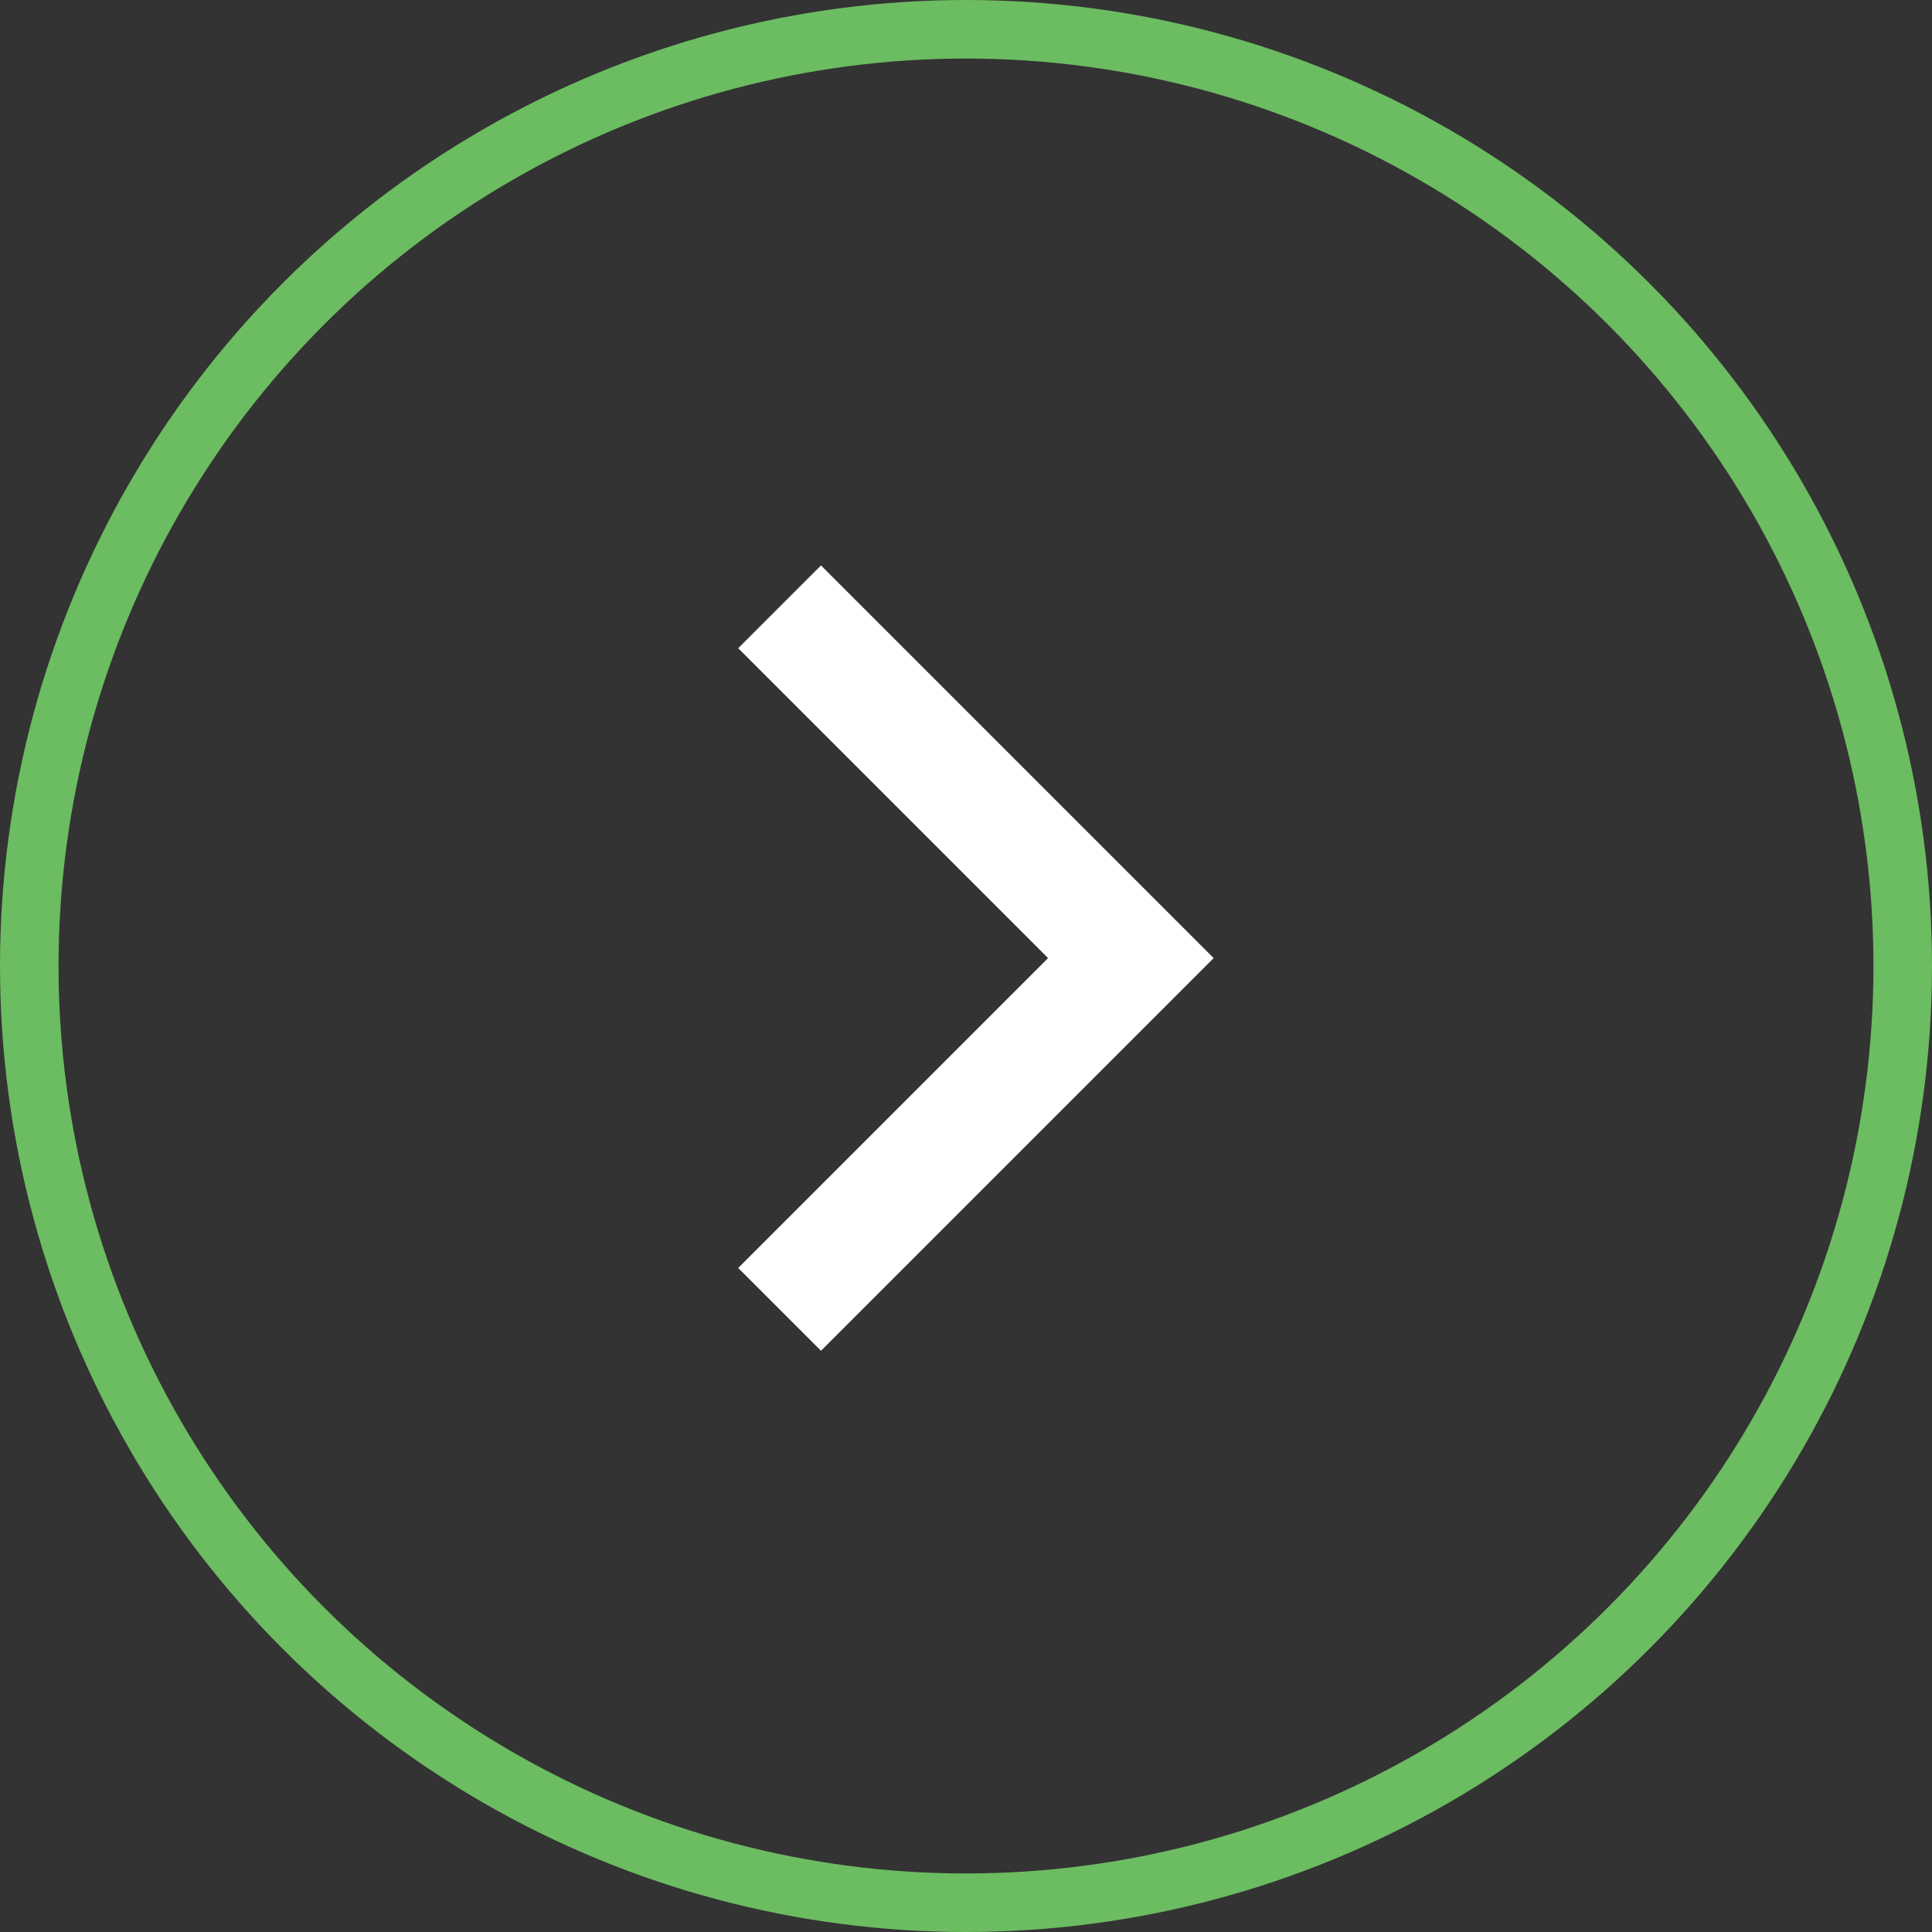
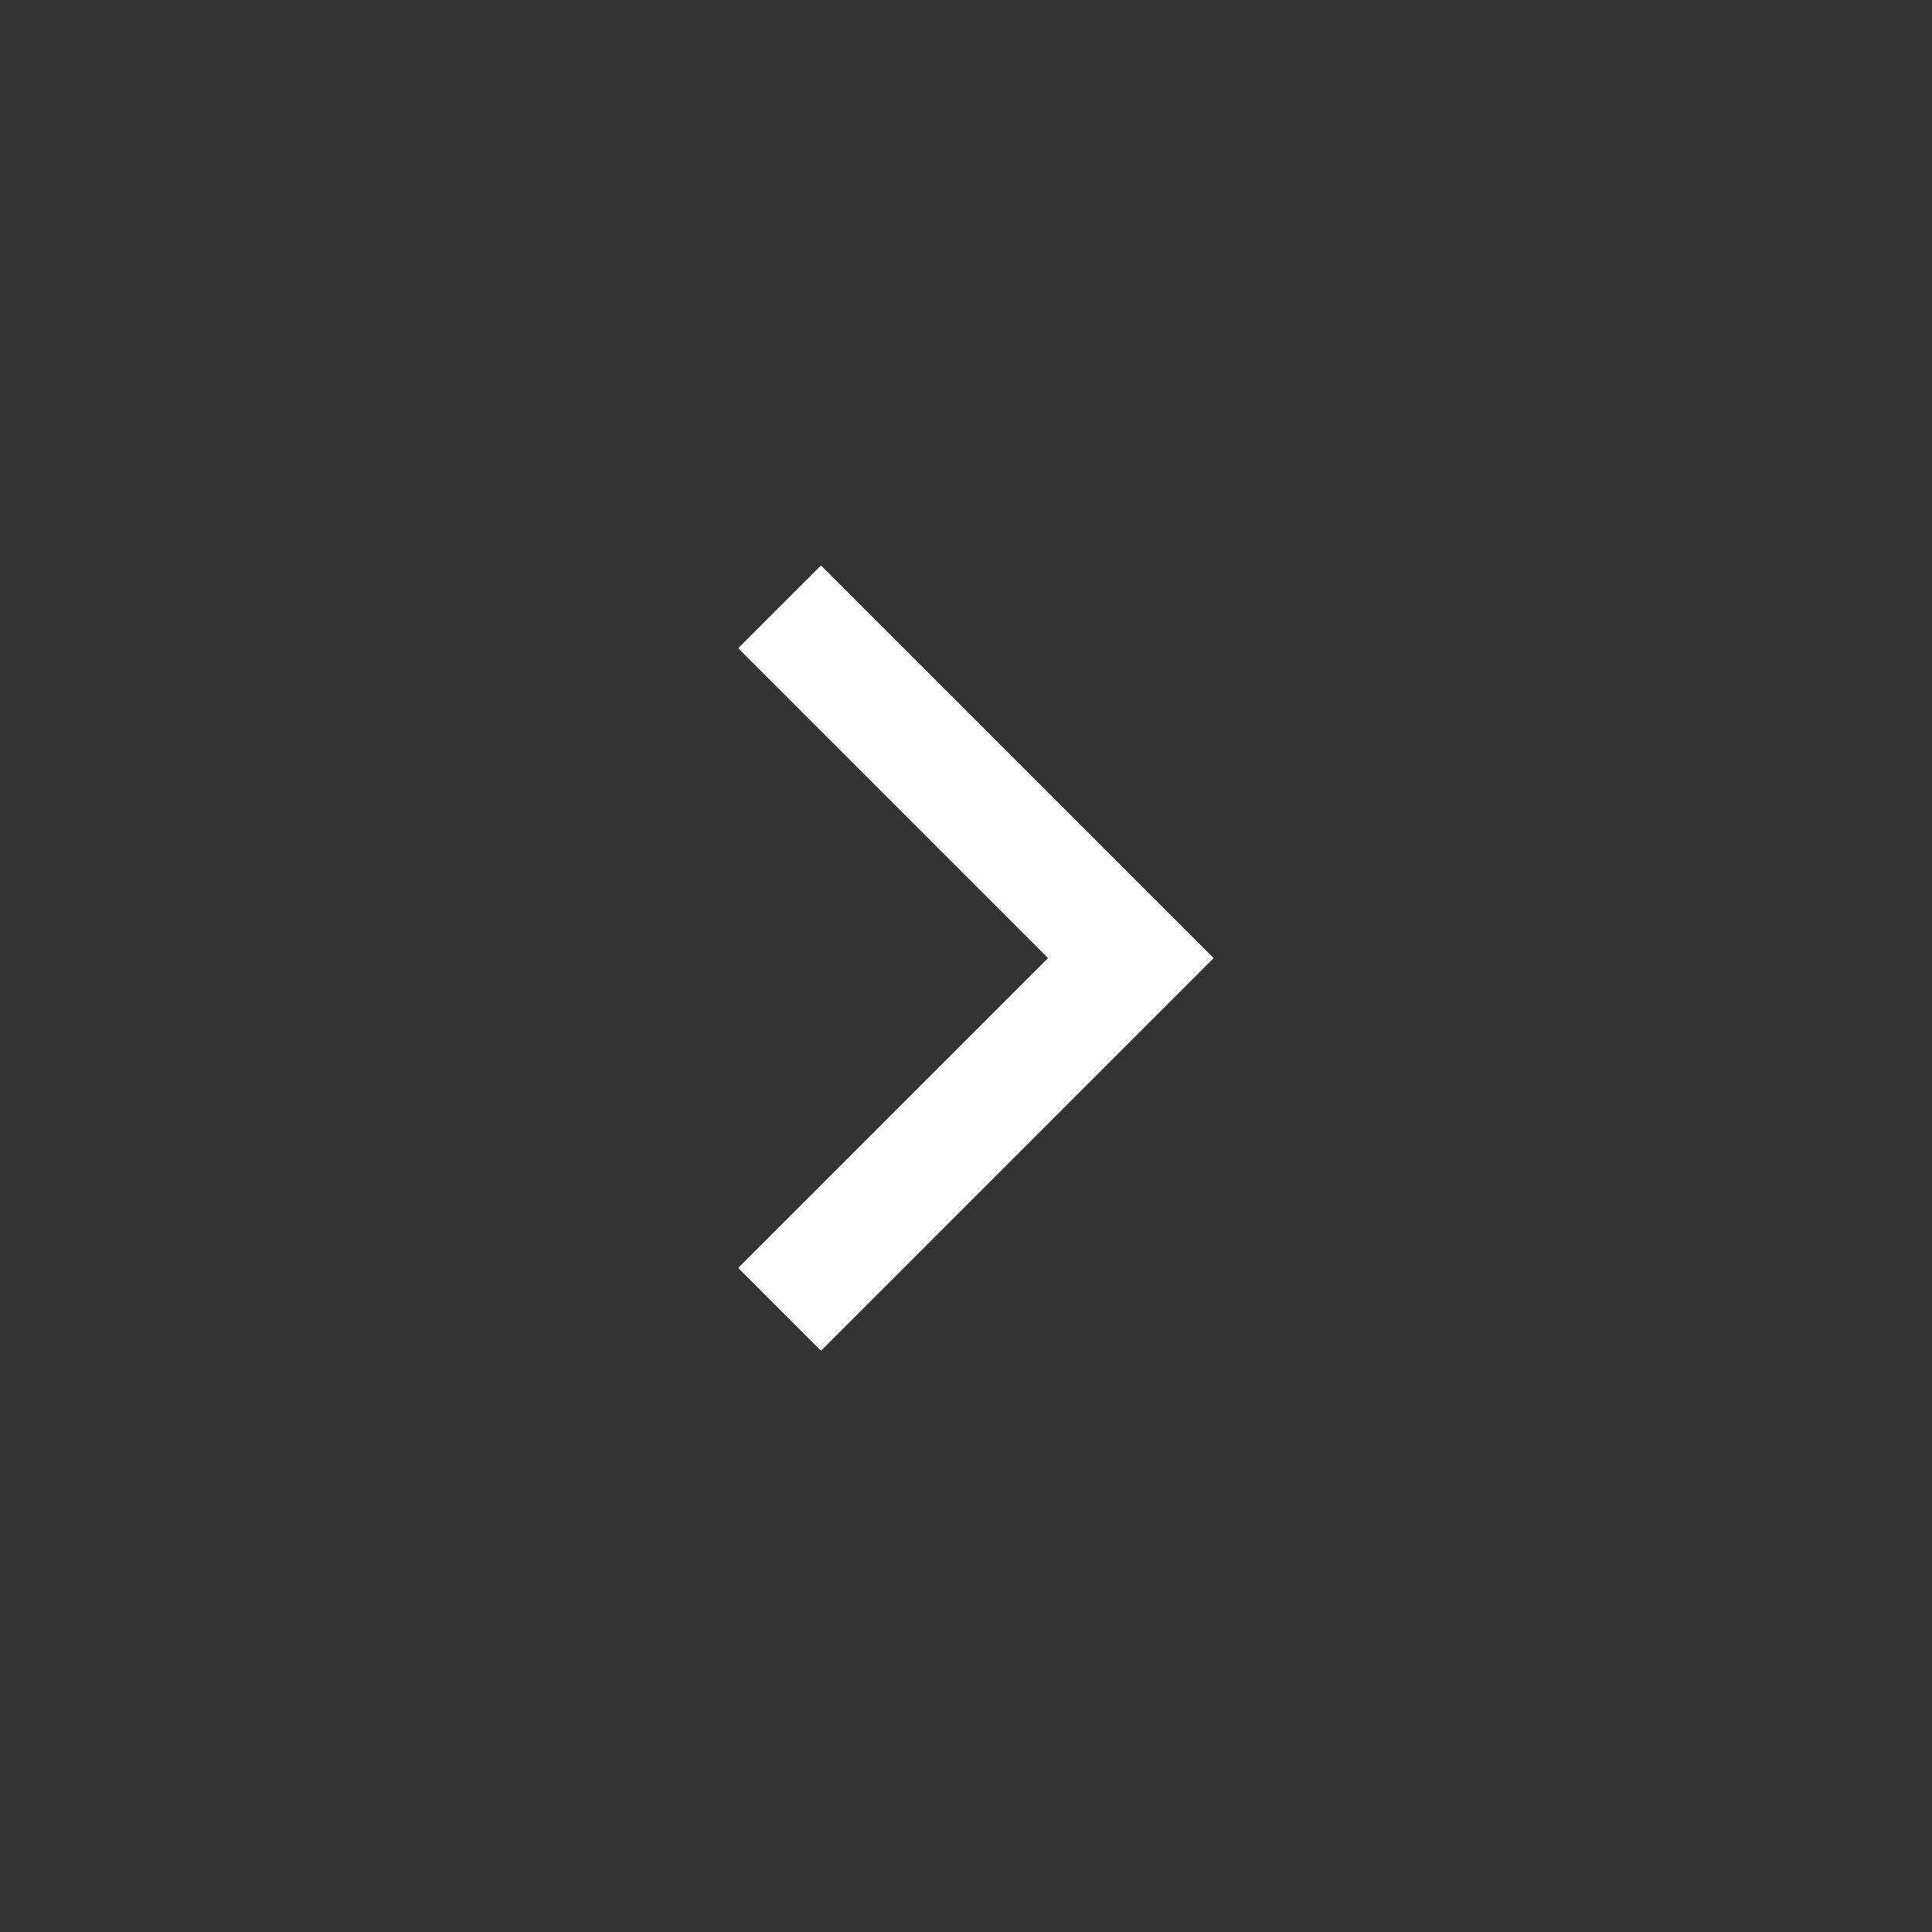
<svg xmlns="http://www.w3.org/2000/svg" width="33" height="33" viewBox="0 0 33 33">
  <rect x="0" y="0" width="33" height="33" fill="#333333" stroke="none" />
  <g id="Group_48" data-name="Group 48" transform="translate(-276 -2219)">
    <g id="Ellipse_1" data-name="Ellipse 1" transform="translate(276 2219)" fill="none" stroke="#6cbc61" stroke-width="1">
      <circle cx="16.5" cy="16.5" r="16.5" stroke="none" />
-       <circle cx="16.5" cy="16.5" r="16" fill="none" />
    </g>
    <path id="Path_1" data-name="Path 1" d="M-21538-21388.664l6,6-6,6" transform="translate(21827.316 23618.029)" fill="none" stroke="#fff" stroke-width="2" />
  </g>
</svg>